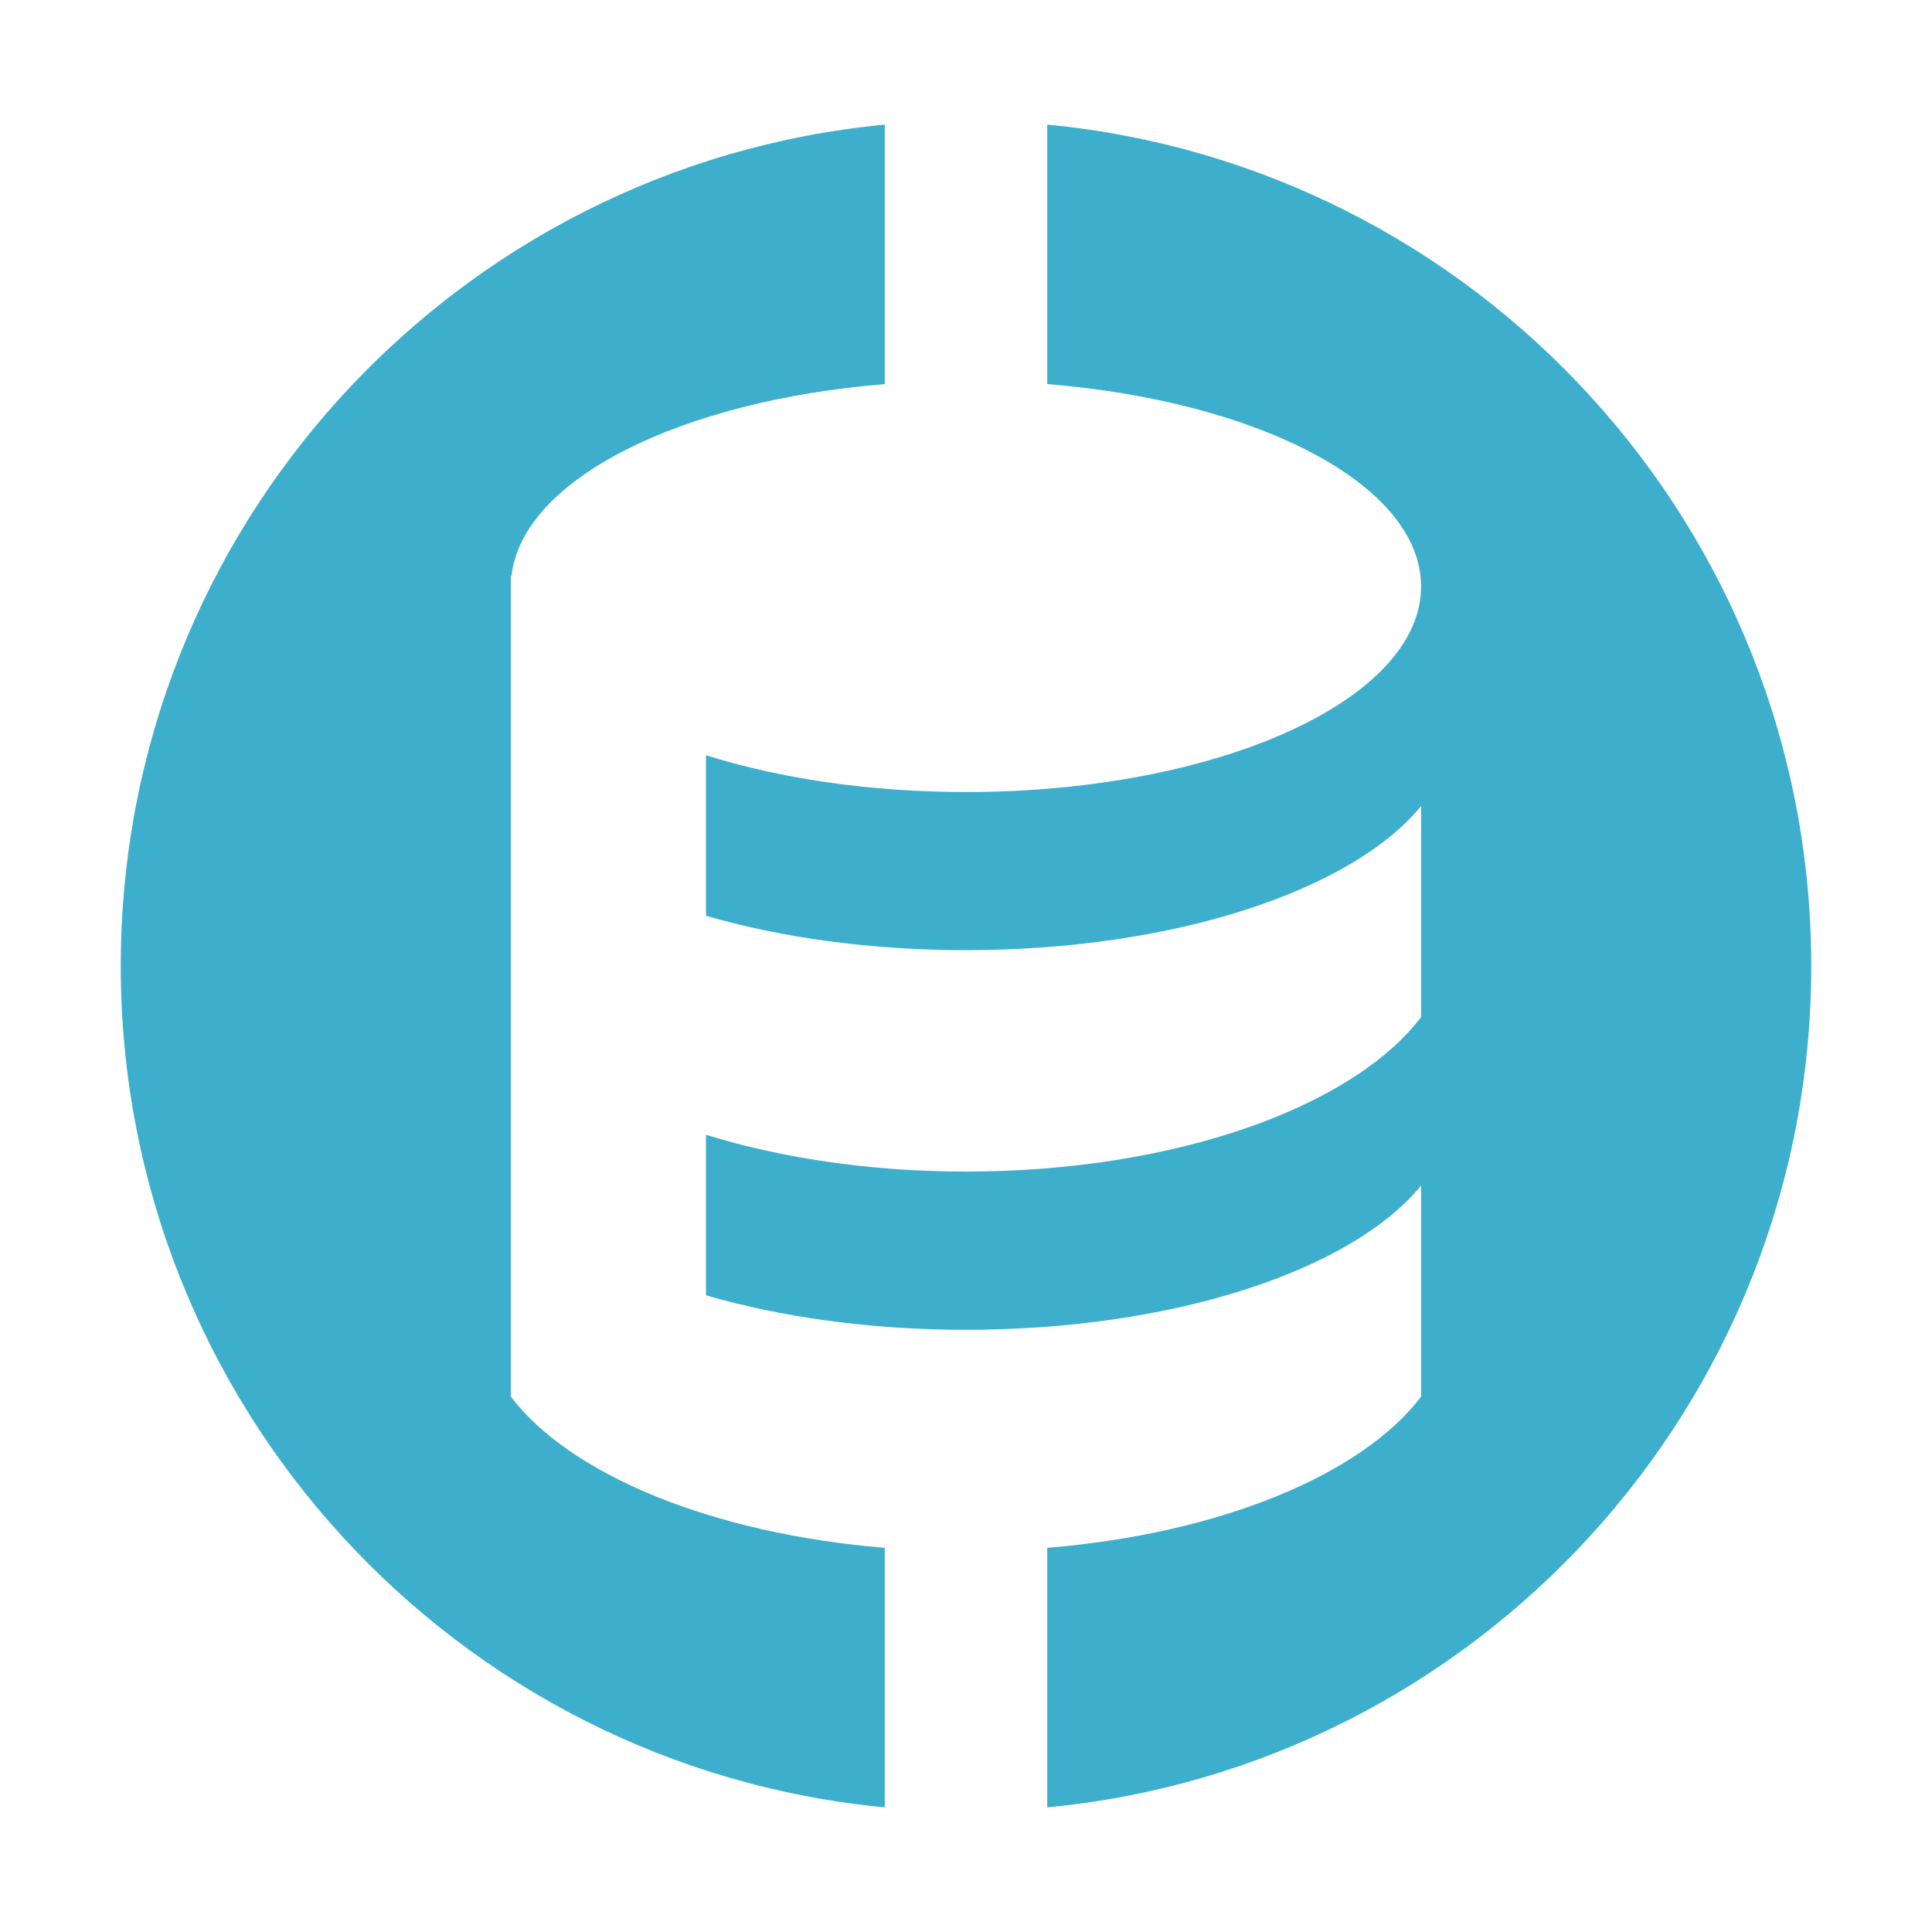
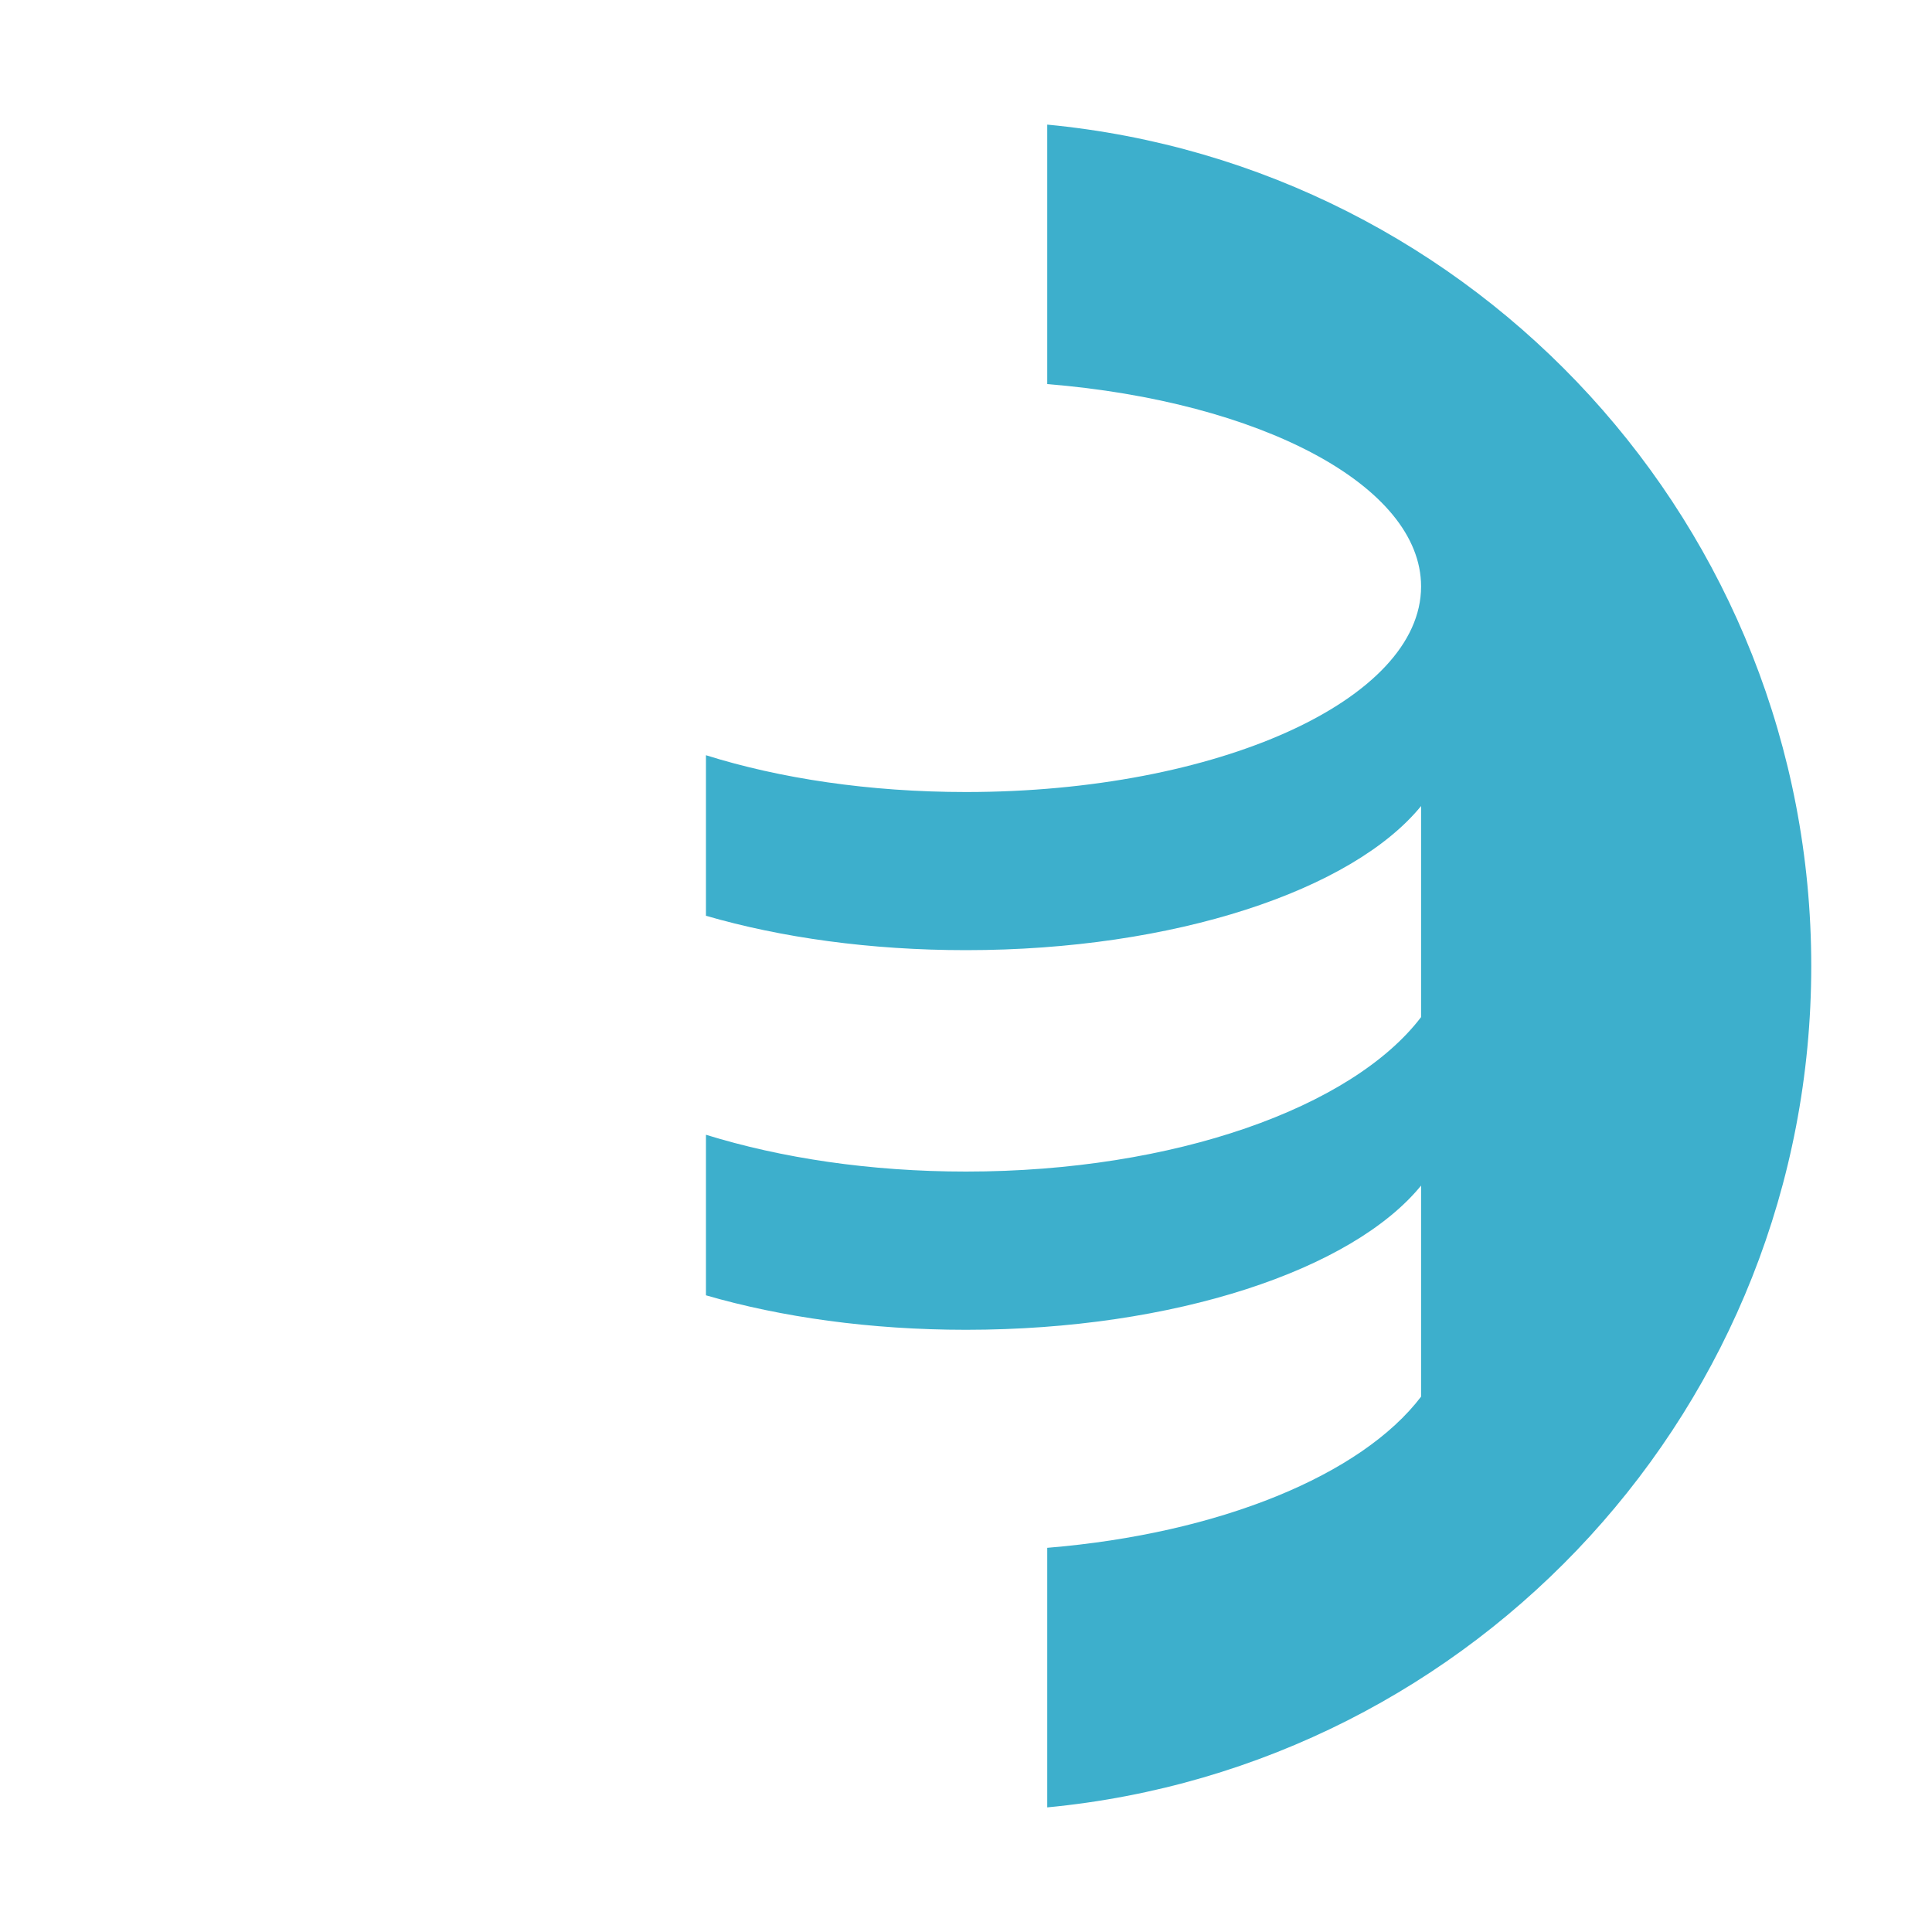
<svg xmlns="http://www.w3.org/2000/svg" width="20" height="20" viewBox="0 0 20 20" fill="none">
  <path d="M10.841 3.976C13.042 4.155 14.711 5.025 14.711 6.071C14.711 7.246 12.602 8.199 10 8.199C8.999 8.199 8.071 8.058 7.308 7.818V9.48C8.086 9.706 9.009 9.836 10 9.836C12.159 9.836 14 9.215 14.711 8.344L14.711 10.529C14 11.463 12.159 12.128 10 12.128C9.009 12.128 8.086 11.988 7.308 11.747V13.409C8.086 13.635 9.009 13.766 10 13.766C12.159 13.766 14 13.145 14.711 12.273L14.711 14.458C14.095 15.268 12.628 15.876 10.841 16.023L10.841 18.71C15.279 18.287 18.75 14.549 18.75 10C18.75 5.451 15.279 1.713 10.841 1.29L10.841 3.976Z" fill="#3DAFCC" />
-   <path d="M9.159 1.29C4.721 1.713 1.25 5.451 1.25 10C1.25 14.549 4.721 18.287 9.159 18.71L9.159 16.023C7.372 15.876 5.905 15.268 5.288 14.458V5.962H5.295C5.406 4.965 7.035 4.149 9.159 3.976L9.159 1.29Z" fill="#3DAFCC" />
</svg>